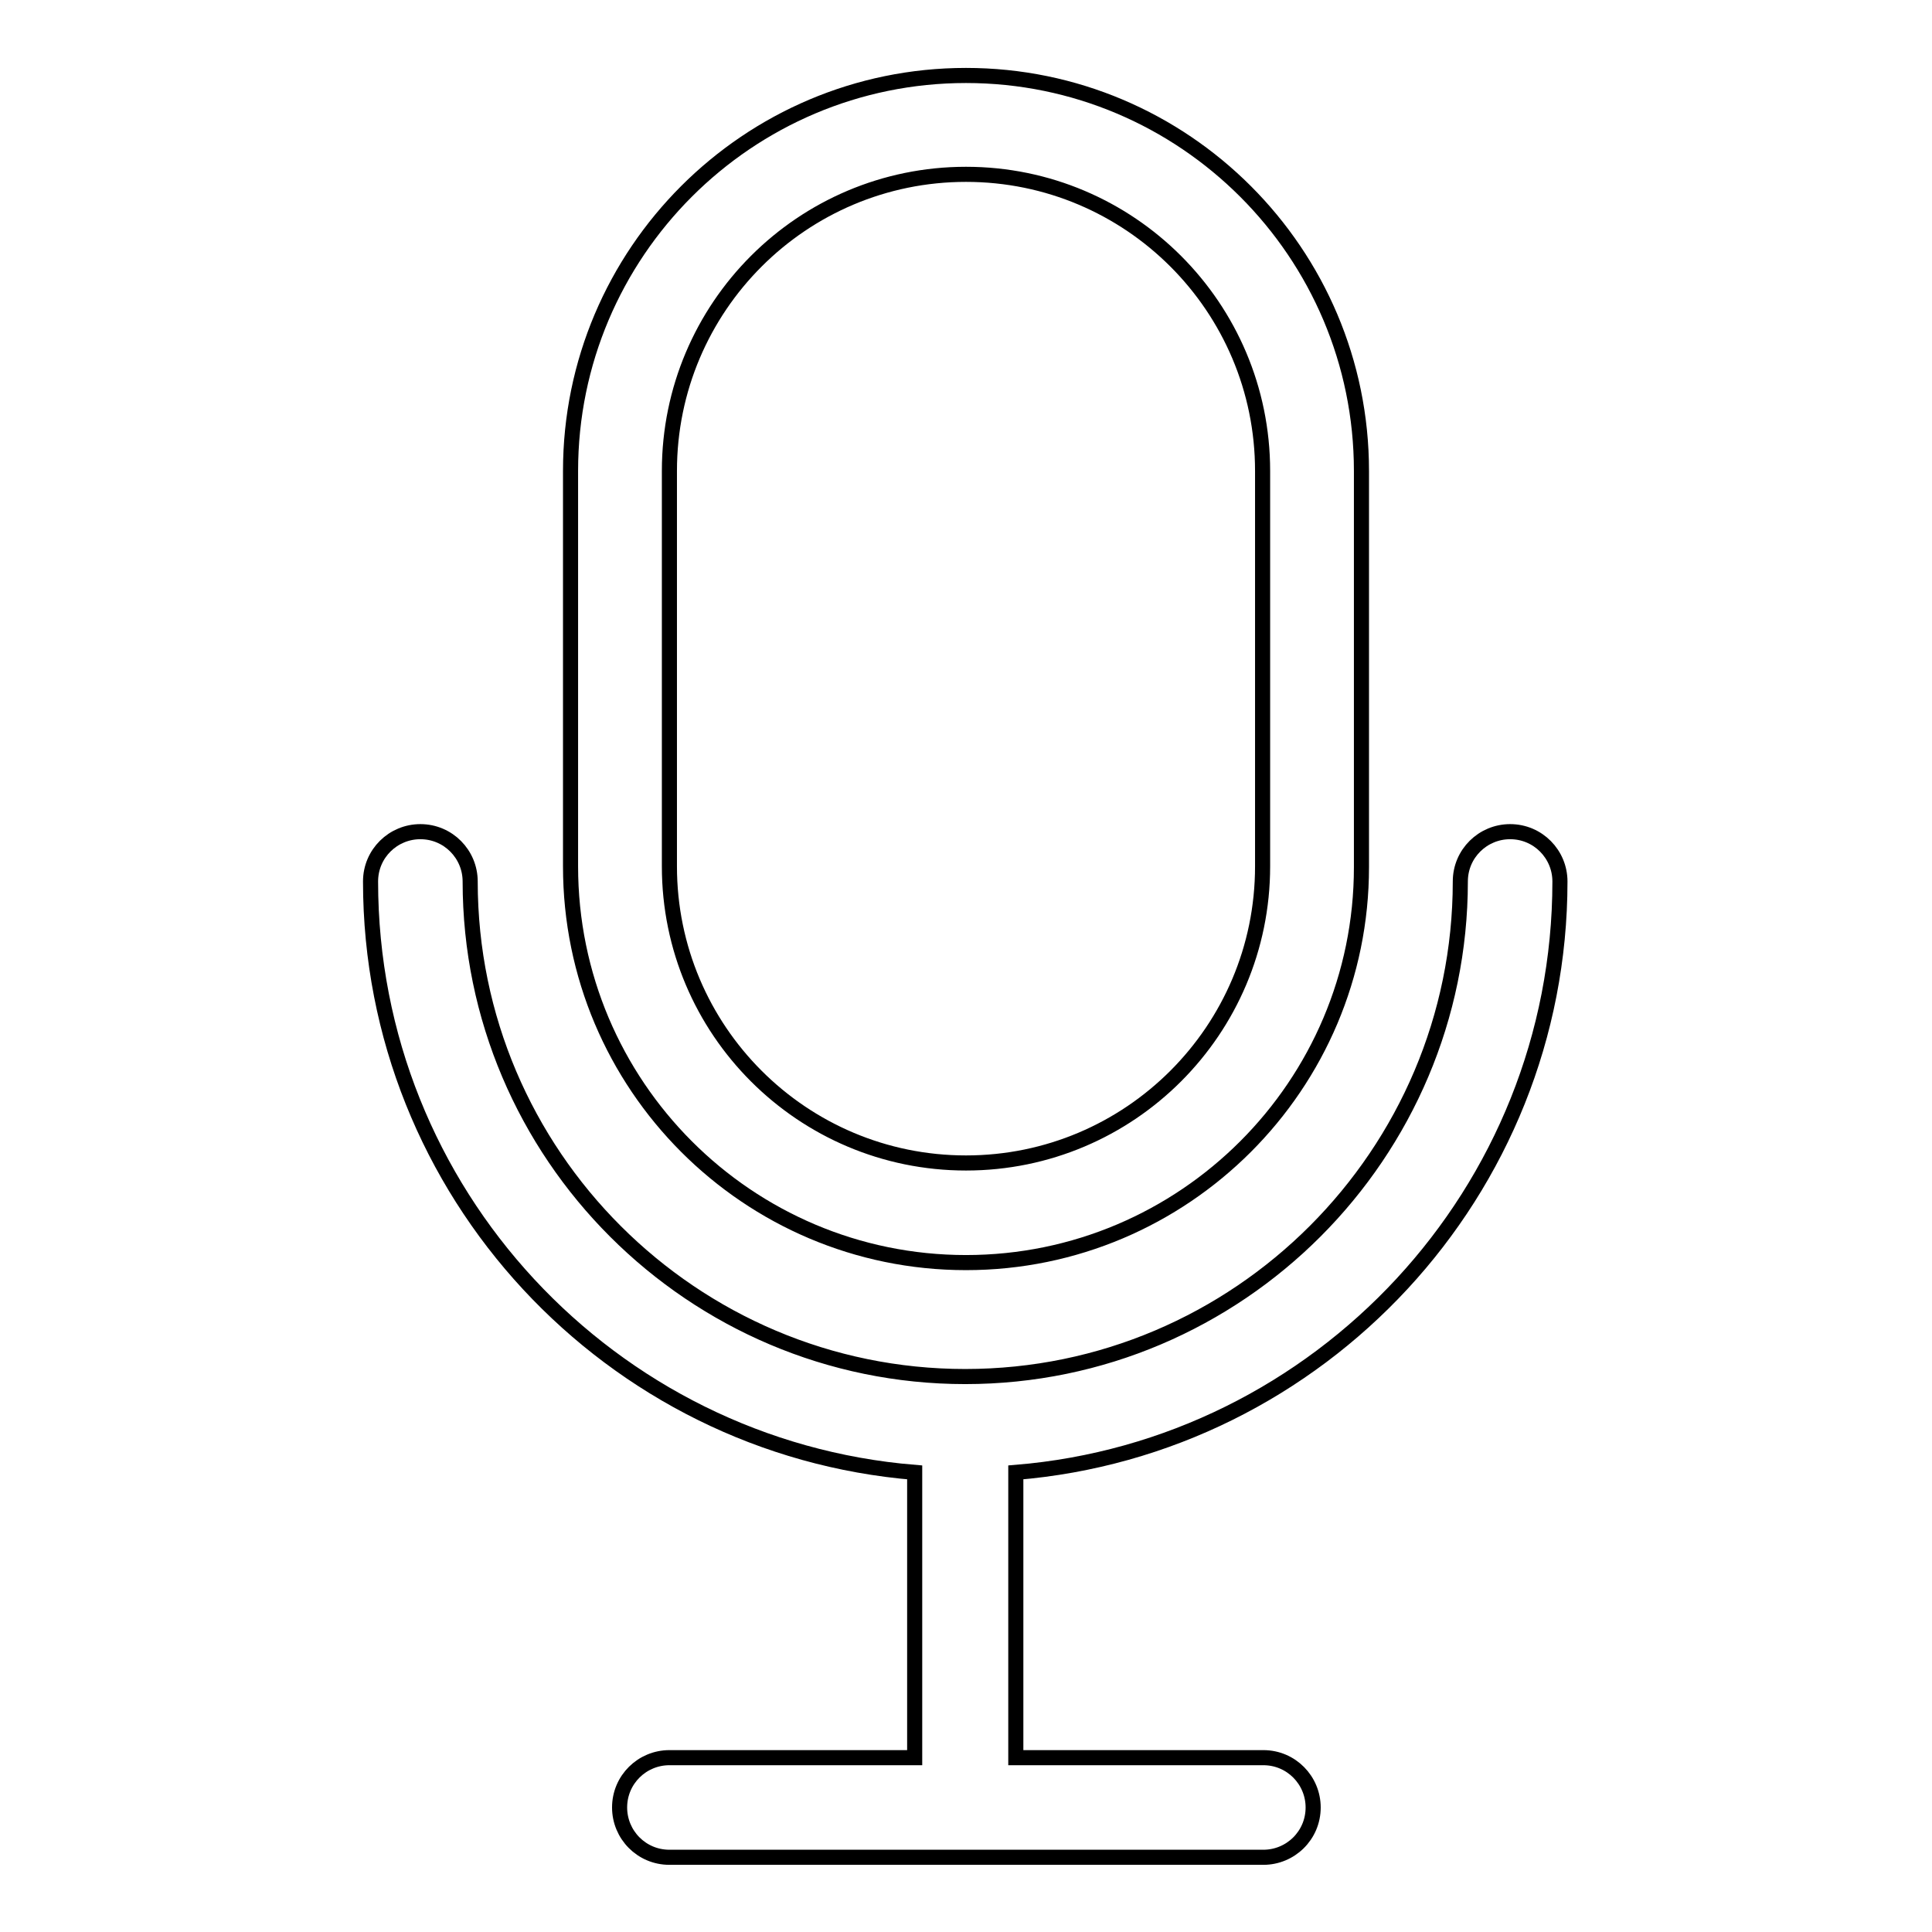
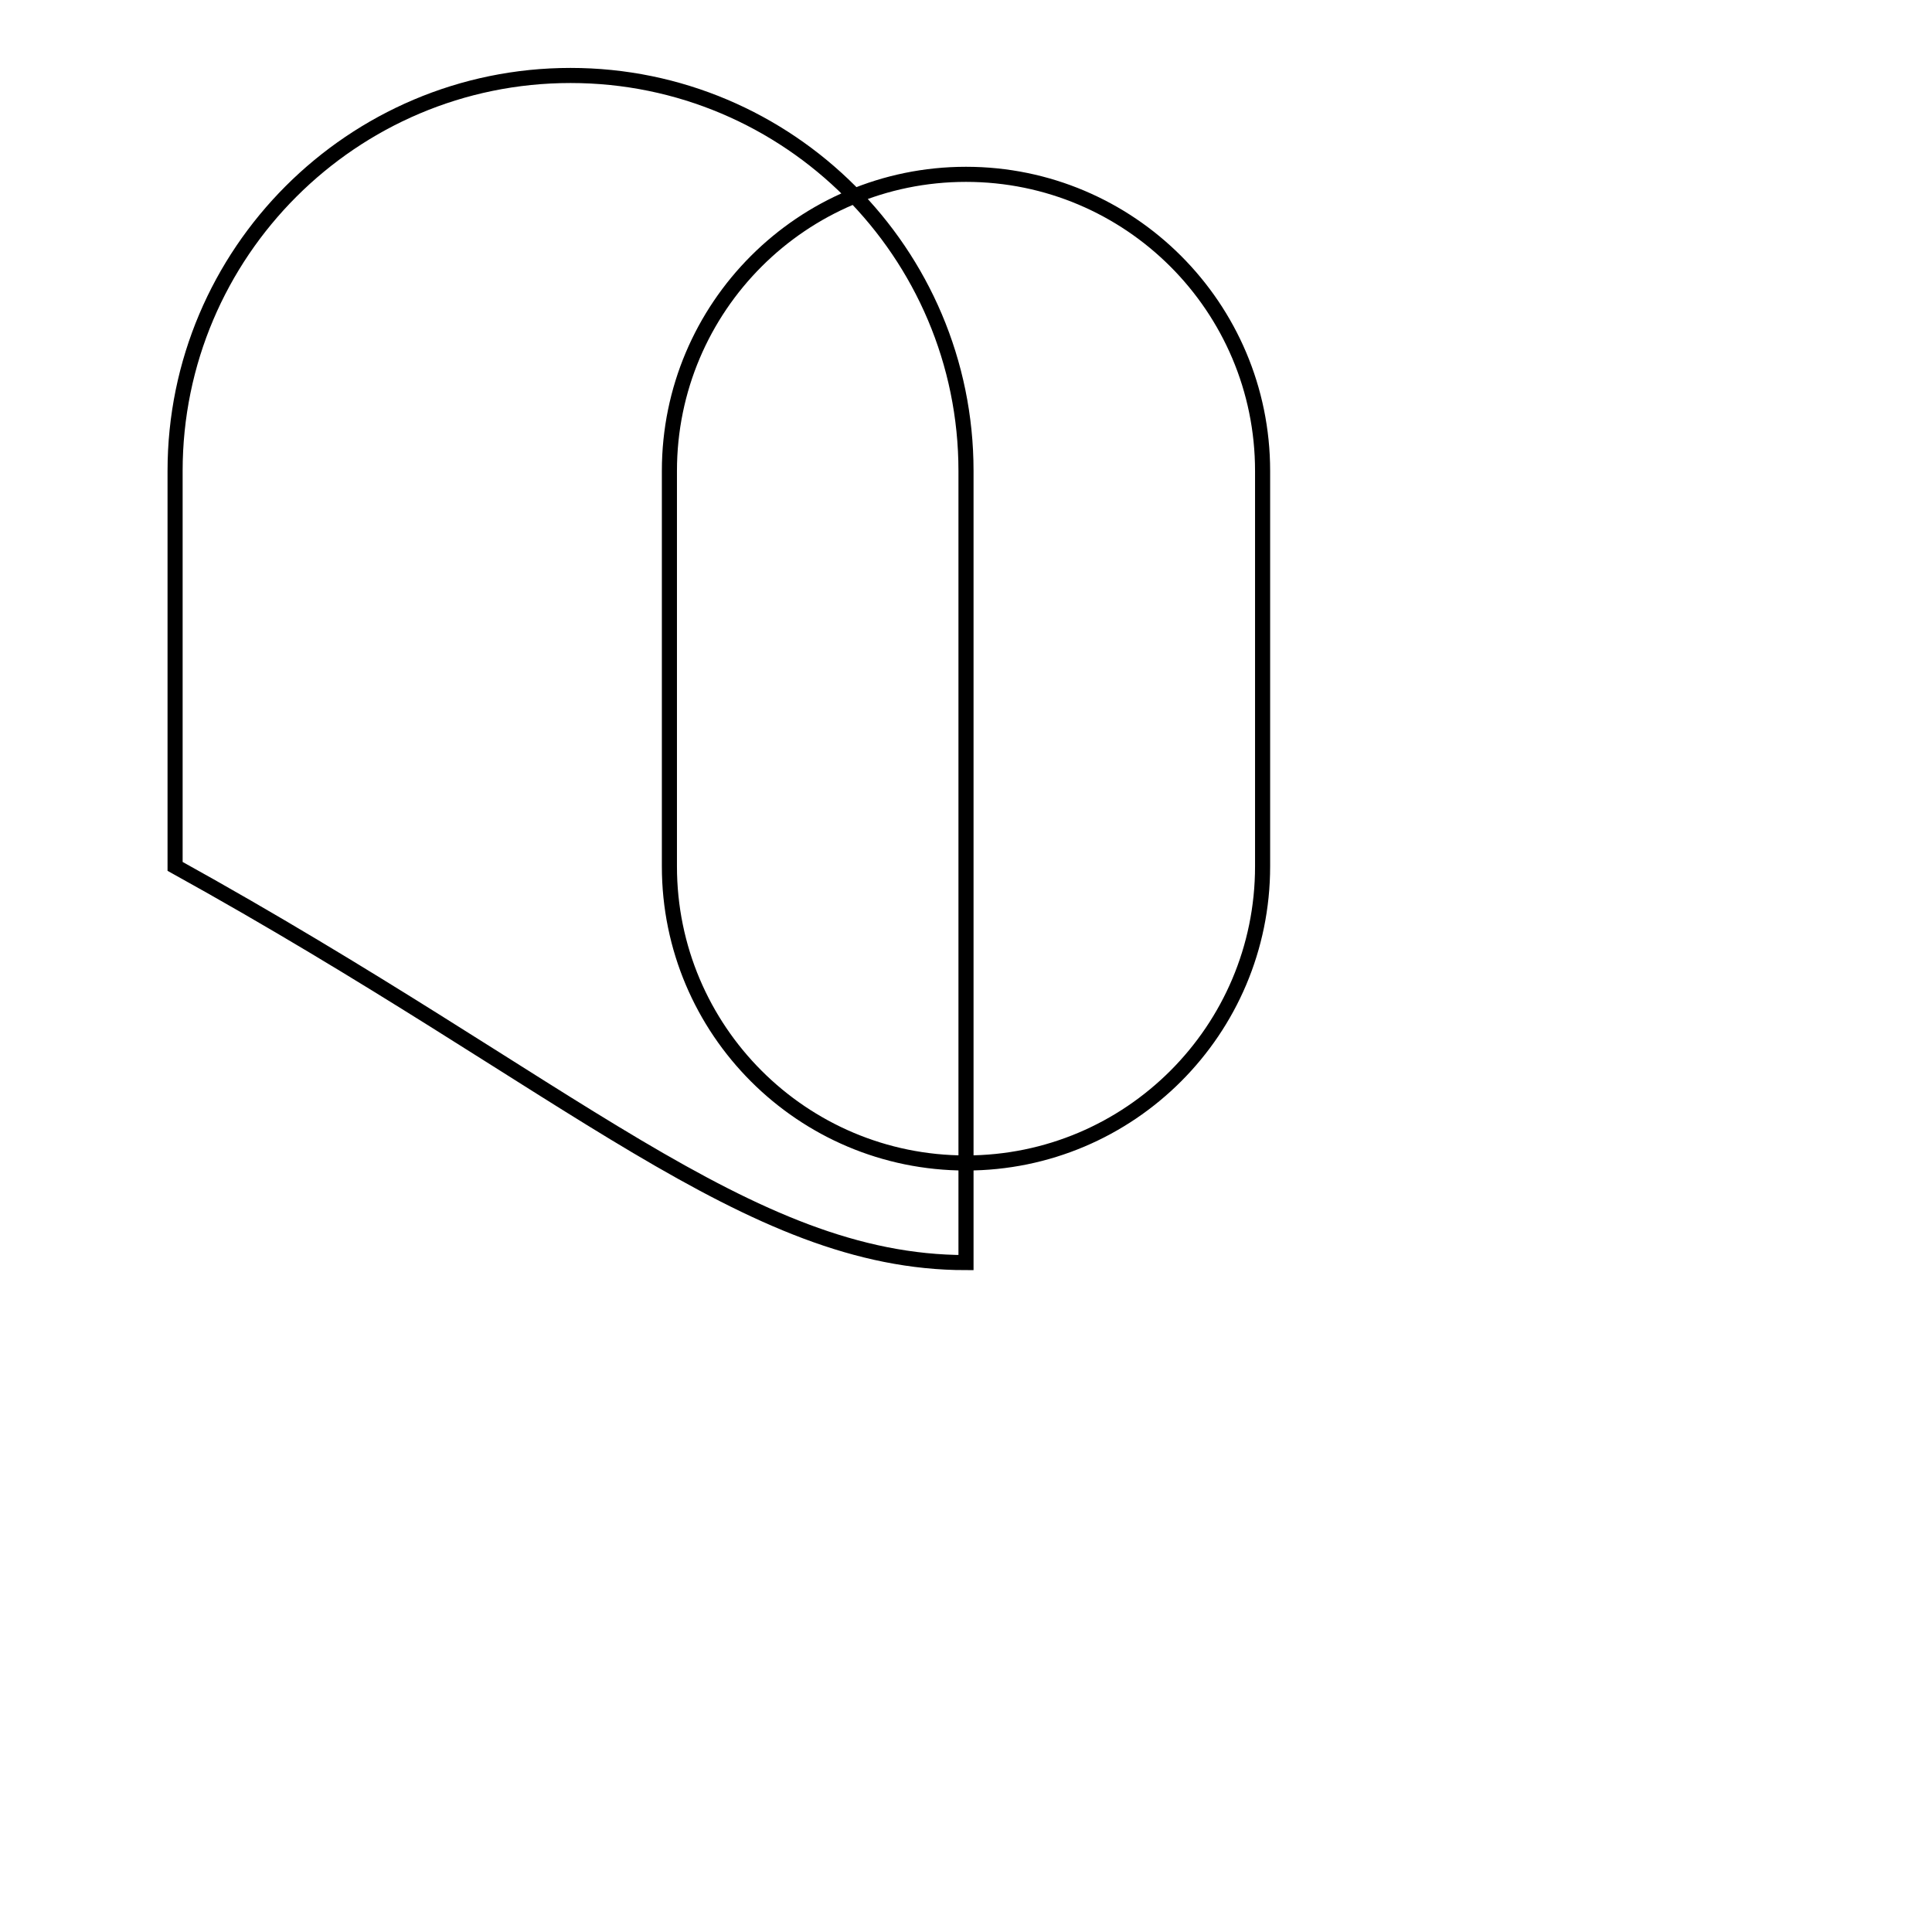
<svg xmlns="http://www.w3.org/2000/svg" version="1.1" x="0px" y="0px" viewBox="0 0 256 256" enable-background="new 0 0 256 256" xml:space="preserve">
  <g>
-     <path stroke-width="2" fill-opacity="0" stroke="#000000" d="M128,167.3c28.9,0,52.4-23.5,52.4-52.4V62.4c0-28.9-23.5-52.4-52.4-52.4c-28.9,0-52.4,23.5-52.4,52.4v52.4 C75.6,143.8,99.1,167.3,128,167.3z M88.7,62.4c0-21.7,17.6-39.3,39.3-39.3c21.7,0,39.3,17.6,39.3,39.3v52.4 c0,21.7-17.6,39.3-39.3,39.3c-21.7,0-39.3-17.6-39.3-39.3V62.4z" />
-     <path stroke-width="2" fill-opacity="0" stroke="#000000" d="M206.7,116.8c0-3.6-2.9-6.6-6.6-6.6c-3.6,0-6.6,2.9-6.6,6.6c0,0,0,0,0,0c0,36.1-29.4,65.6-65.6,65.6 c-36.1,0-65.6-29.4-65.6-65.6c0-3.6-2.9-6.6-6.6-6.6c-3.6,0-6.6,2.9-6.6,6.6c0,0,0,0,0,0c0,41.2,31.8,75,72.1,78.3v37.8H88.7 c-3.6,0-6.6,2.9-6.6,6.6c0,3.6,2.9,6.6,6.6,6.6h78.7c3.6,0,6.6-2.9,6.6-6.6c0-3.6-2.9-6.6-6.6-6.6h-32.8v-37.8 C174.9,191.8,206.7,157.9,206.7,116.8z" />
+     <path stroke-width="2" fill-opacity="0" stroke="#000000" d="M128,167.3V62.4c0-28.9-23.5-52.4-52.4-52.4c-28.9,0-52.4,23.5-52.4,52.4v52.4 C75.6,143.8,99.1,167.3,128,167.3z M88.7,62.4c0-21.7,17.6-39.3,39.3-39.3c21.7,0,39.3,17.6,39.3,39.3v52.4 c0,21.7-17.6,39.3-39.3,39.3c-21.7,0-39.3-17.6-39.3-39.3V62.4z" />
  </g>
</svg>